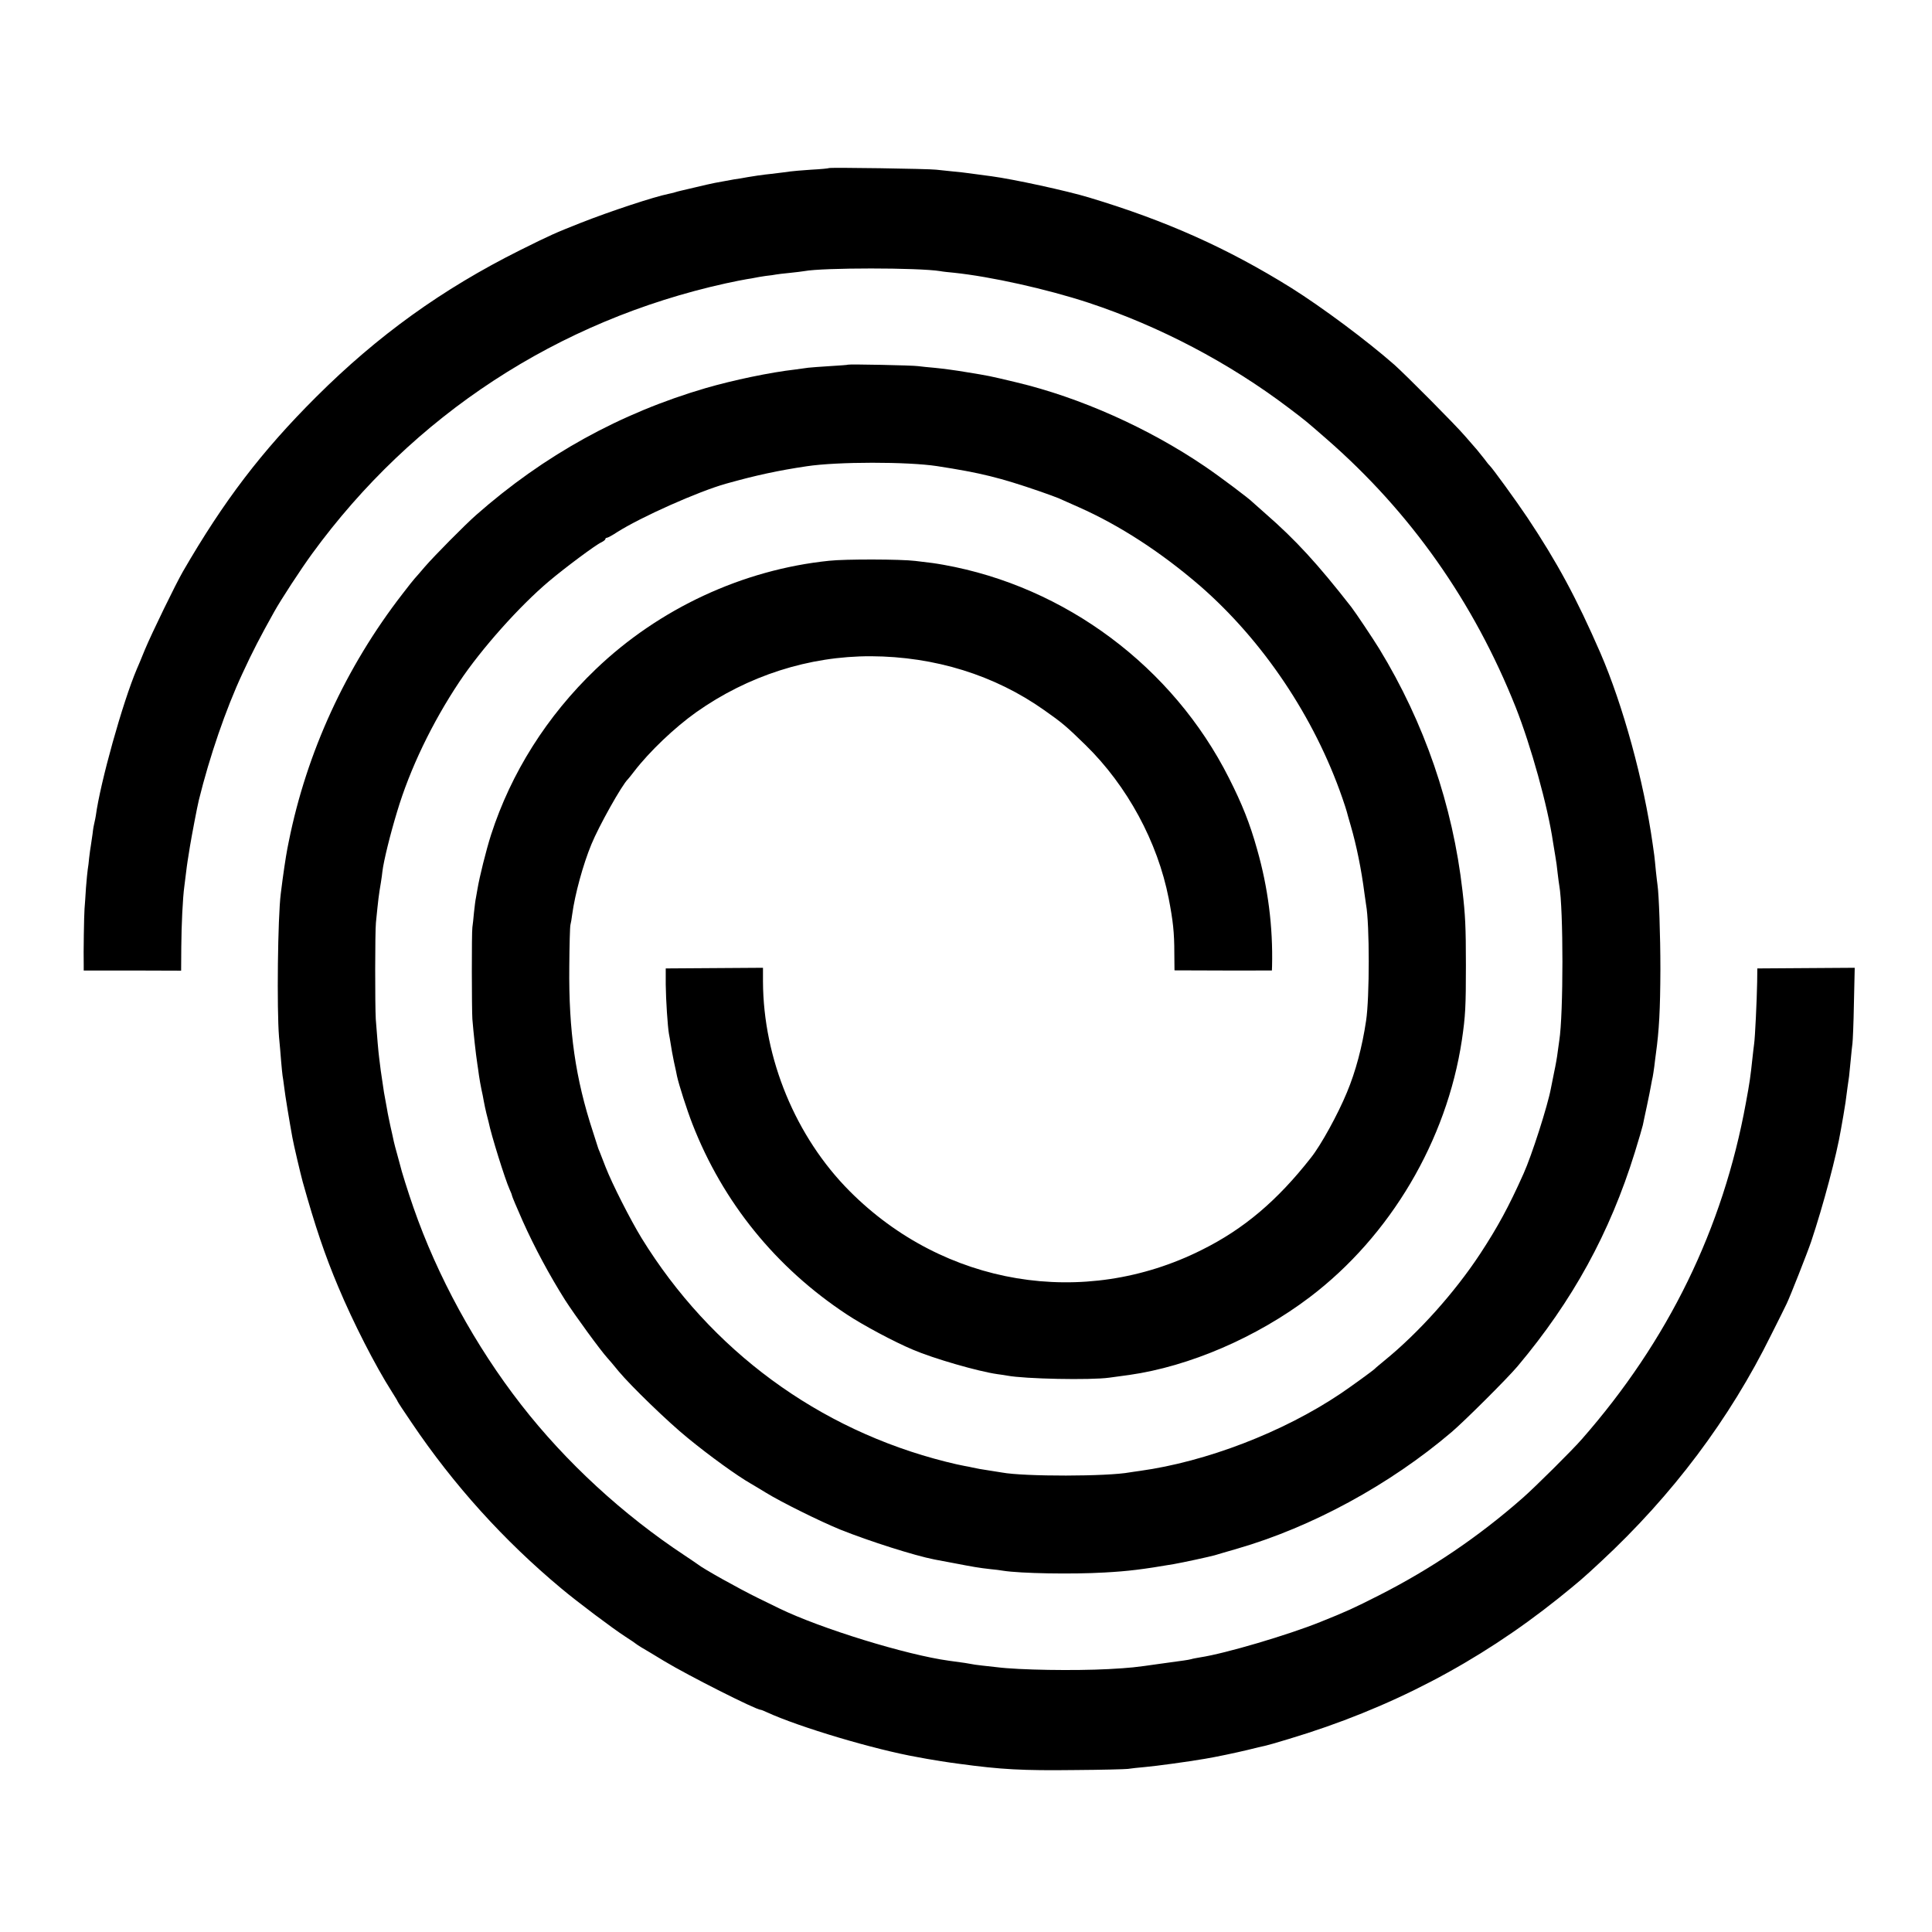
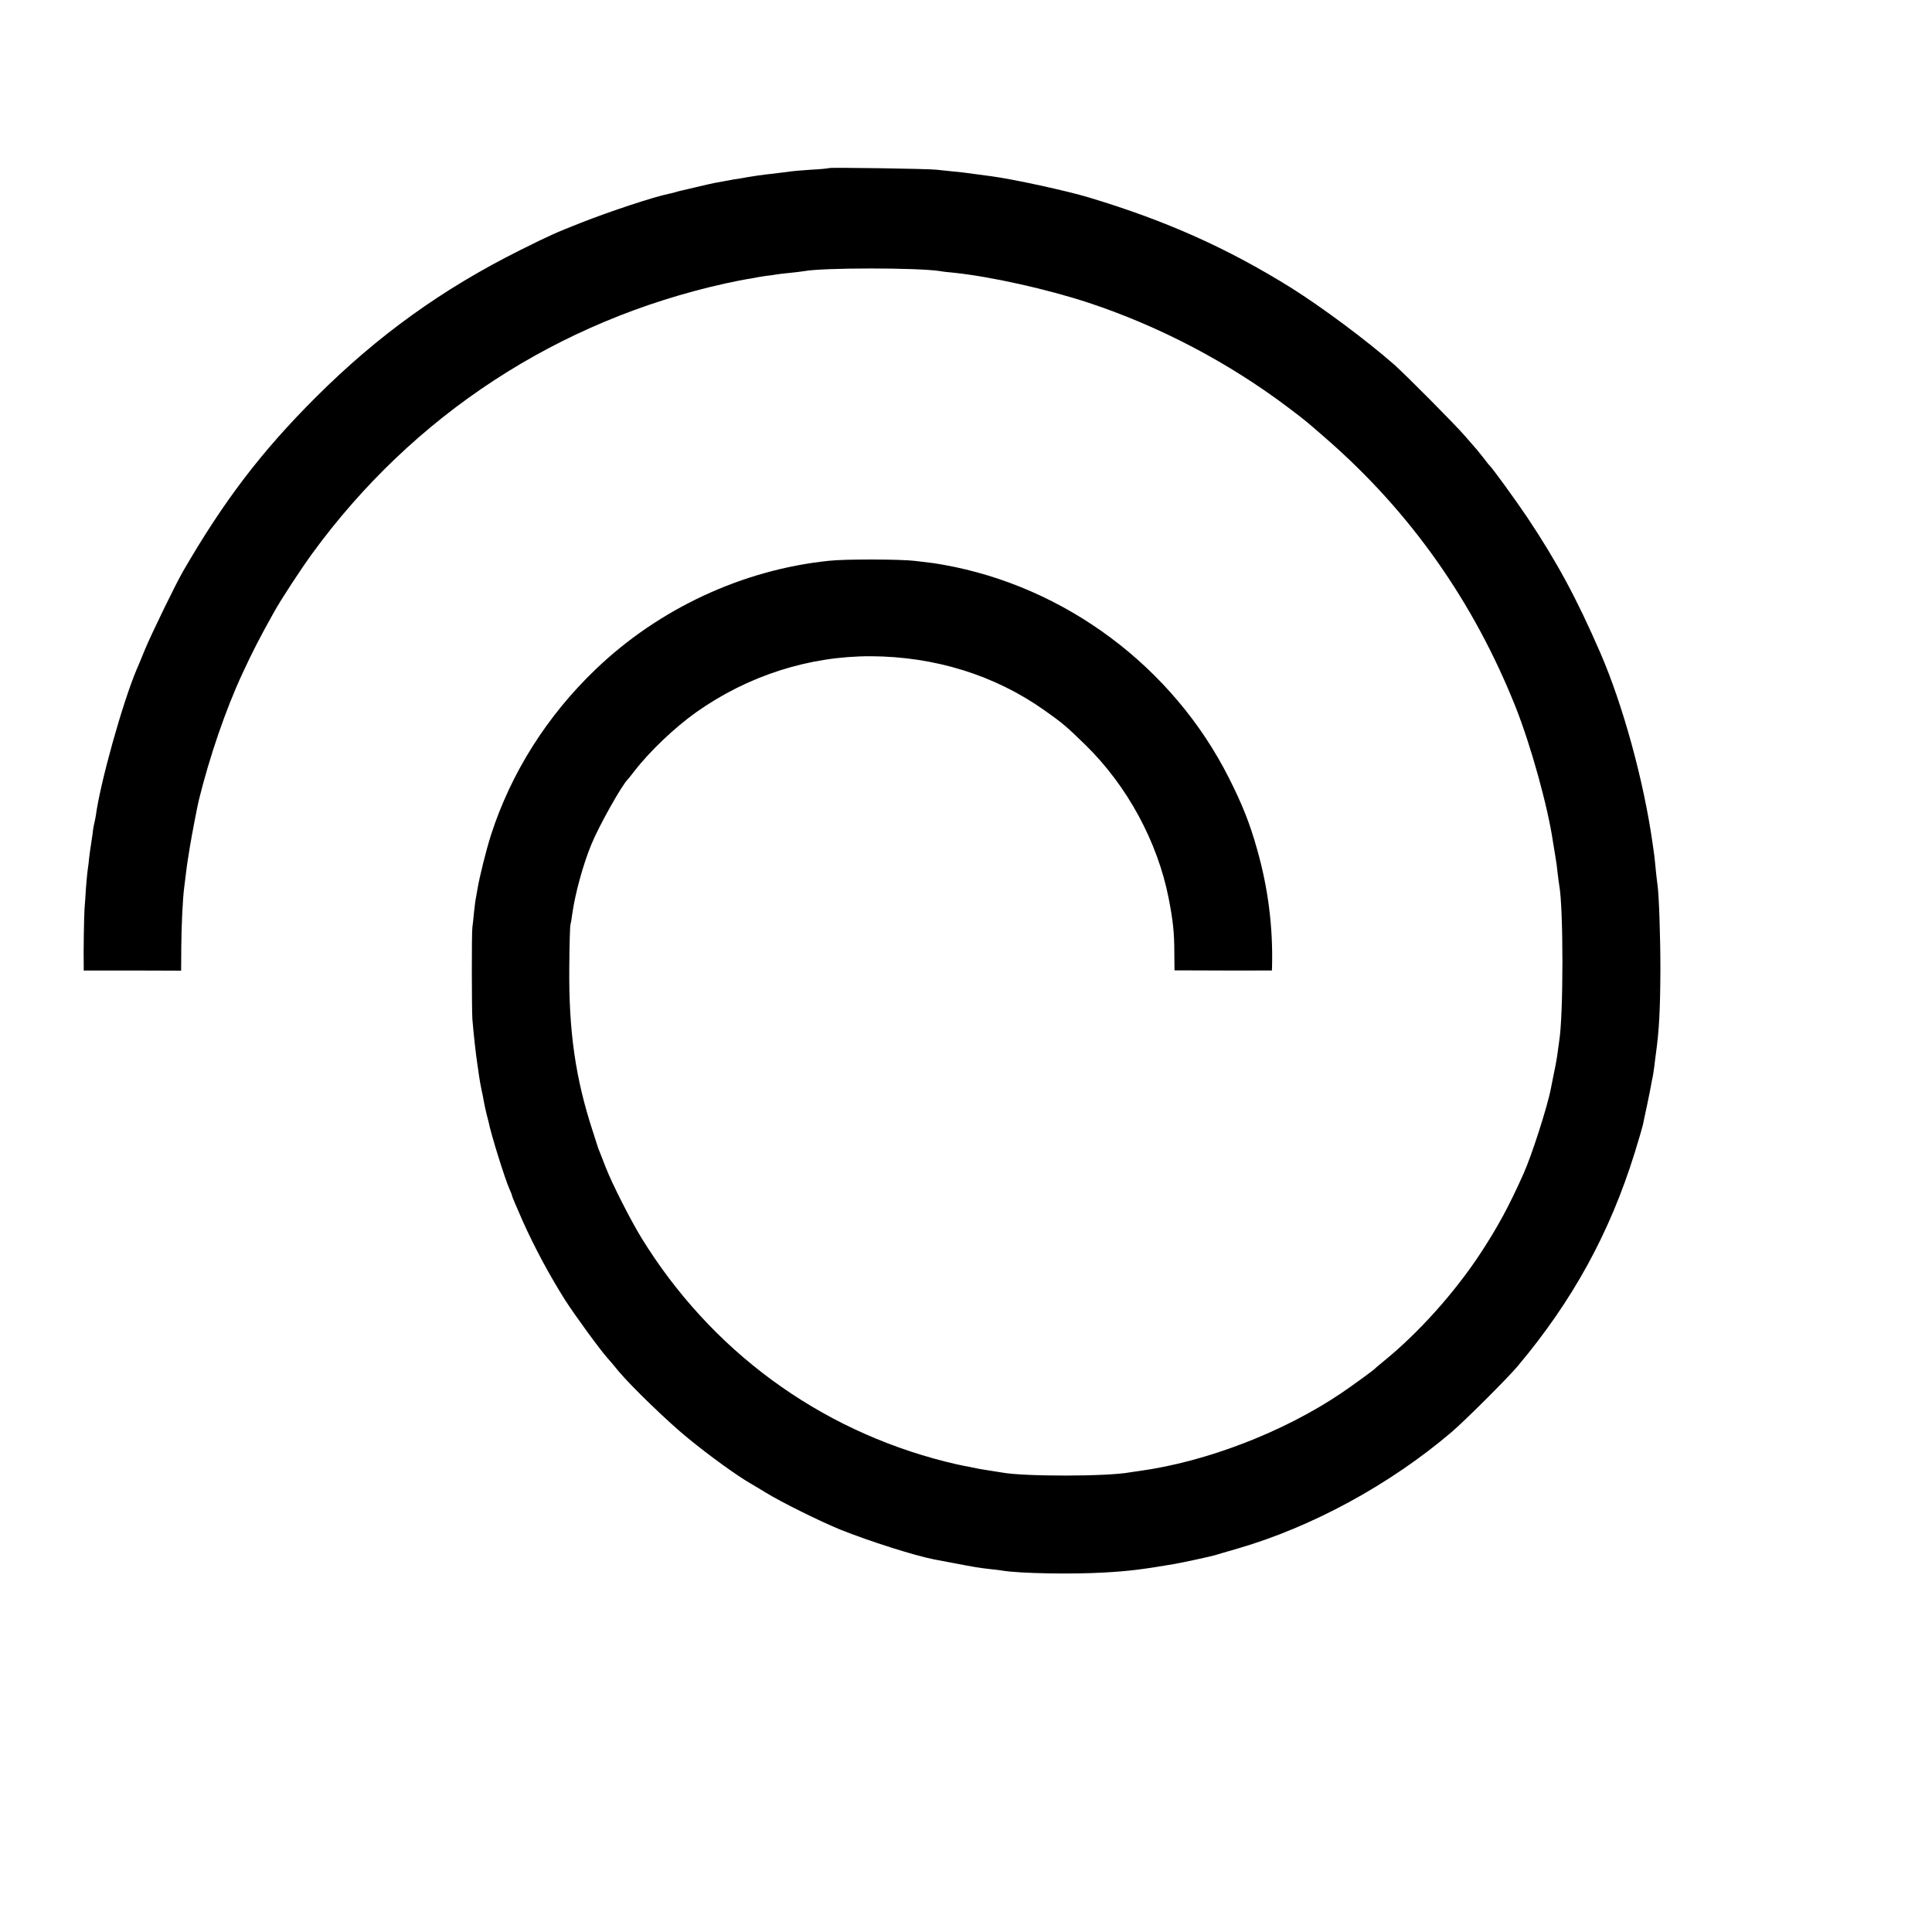
<svg xmlns="http://www.w3.org/2000/svg" version="1" width="1600" height="1600" viewBox="0 0 1200 1200">
  <path d="M514.9 104.4c-.2.2-5.2.7-11.1 1-5.9.4-11.7.9-13 1.1-1.3.2-6.6.9-11.8 1.5-5.2.5-11.7 1.5-14.5 2-2.7.5-6.6 1.2-8.5 1.4-1.9.3-4.6.8-6 1.1-1.4.3-4.1.8-6 1.1-1.9.4-7.1 1.5-11.5 2.6-4.4 1-8.8 2.1-9.8 2.3-1 .2-2.7.7-3.7 1-1 .3-2.7.7-3.7.9-9 1.8-36.3 10.8-54.8 18.1-15.9 6.3-18.2 7.3-37.7 17-48 24-88.1 52.8-126.4 91-34 33.9-57.4 64.6-82.8 108.5-4.6 8-19.3 38.2-23.6 48.5-2.2 5.5-4.5 10.9-5 12-8.8 20.7-22.7 70.4-25.5 91.2-.2 1.1-.5 2.9-.8 4-.3 1-.9 4.2-1.2 7.2-.4 3-.9 6.3-1.1 7.5-.2 1.2-.7 4.4-1 7.2-.2 2.8-.7 6.1-.9 7.4-.2 1.2-.7 6.3-1.1 11.4-.3 5-.7 10.9-.9 13.1-.3 3.6-.7 27.5-.5 35.1v3.2h30.2l30.3.1.1-14.7c.1-13.6.9-30.6 1.9-37.7.2-1.7.7-5.3 1-8 .3-2.8.8-6.1 1-7.5.2-1.4.9-5.6 1.5-9.4 1-6.1 4.5-24.6 5.5-28.6 6.7-27.2 16.8-56.6 27-78.5 6.4-13.9 11.2-23.1 19.8-38.5 4.3-7.7 16.3-26.1 23.5-36 62.8-86.2 152.8-145 257-168 5.1-1.1 11-2.3 13-2.6 2-.3 4.4-.7 5.2-.9.8-.2 3.8-.7 6.5-1.1 2.8-.3 5.7-.7 6.5-.9.8-.2 4.7-.6 8.5-1 3.9-.4 7.9-.9 9-1.1 11.7-2.2 70.8-2.2 84.5 0 1.4.3 5.2.7 8.5 1 22.9 2.4 57.6 10.1 83.5 18.6 44.2 14.6 87.4 37.3 124.5 65.4 10.8 8.2 10.2 7.7 23.4 19.2 52.2 45.5 91.5 101.3 117.5 166.6 9.5 24 20 61.8 23.2 83.8.3 1.9.9 5.7 1.4 8.5.5 2.7 1.2 7.7 1.5 11 .4 3.2.8 6.6 1 7.5 2.6 14.2 2.6 80 0 96.3-.2 1.2-.6 4.4-1 7.2-.3 2.7-1.3 8.4-2.2 12.5-.8 4.1-1.7 8.6-2 10-2 10.8-11.9 41.7-17 53-9.2 20.6-16.1 33.2-26.9 49.7-16 24.3-38.3 49.1-59.4 66.3-3 2.5-5.7 4.7-6 5.1-.9 1-15.5 11.6-21.5 15.6-35.6 23.9-83.3 42.2-124.5 47.9-2.5.3-5.3.8-6.2.9-13.7 2.6-65.6 2.7-79.5.1-1.7-.3-6.7-1.1-13.8-2.2-1.6-.3-3.7-.7-4.5-.9-.8-.2-3.1-.7-5-1-1.9-.3-7.1-1.5-11.5-2.6-79.1-19.9-146-69.1-189-138.9-6.9-11.3-18.2-33.5-22.3-44-1.6-4.1-3.3-8.4-3.7-9.5-.5-1.1-.9-2.2-1-2.5-.1-.3-1.5-4.8-3.2-10-10.9-33.2-15.1-62.5-14.7-102.5.1-13.2.4-24.9.7-26 .3-1.1.8-4 1.1-6.5 1.7-12.5 6.7-30.9 11.9-43.5 4.6-11.3 19-37 22.7-40.5.3-.3 2.1-2.5 4-5 9.4-12.2 24.9-27 38.4-36.6 32.1-22.7 70-34.9 108.6-34.8 39.6.2 76.8 11.7 107.6 33.5 11.4 8 13.8 10.1 25.6 21.6 26 25.4 44.8 60.2 51.7 95.3 2.7 14 3.5 21.1 3.5 34.1l.1 10.6 30.3.1H790l.1-2.6c.6-24.6-2.5-48.9-9.3-72.7-4.5-16.1-9.3-28.1-17.5-44.3-34.8-69-101.6-118.9-177.3-132.4-5.8-1-6.4-1.1-17.5-2.4-8.8-1.1-43.6-1.2-53.5-.1-53.6 5.5-105.7 29.7-145 67.4-30.3 29-52.6 64.4-65 102.8-3.1 9.7-7.2 26.3-8.4 33.5-.3 1.9-.8 4.5-1 5.7-.3 1.2-.8 5.3-1.2 9-.3 3.7-.8 7.9-1 9.3-.5 3.2-.4 51 0 57 .7 8.6 2.1 21.5 3.1 28 .2 1.4.7 4.5 1 7 .4 2.5 1 6.3 1.5 8.5s1.2 5.6 1.5 7.5c.3 1.9 1.1 5.3 1.6 7.5.6 2.2 1.2 4.7 1.4 5.5 1.6 8 10.2 35.5 13 41.7.8 1.7 1.5 3.5 1.5 3.9 0 .4 3 7.6 6.7 15.9 7.4 16.5 16.6 33.6 26.3 49 5.9 9.2 22 31.3 26.3 36 1 1.1 4.2 4.8 7 8.3 7.5 9 30.6 31.4 42.8 41.3 13.5 11.1 30.8 23.6 39.4 28.5 1.1.6 5.2 3.1 9 5.4 9.7 6 34 18 46.5 23.1 18 7.2 46 16.1 58.3 18.5 1.2.2 6.7 1.3 12.2 2.3 12 2.3 15.3 2.9 22.5 3.7 3 .3 6.6.7 8 1 10.7 1.7 42.7 2.3 63.2 1.1 14.5-.8 23.4-1.9 42.8-5.2 5.8-1 22.3-4.6 25.5-5.5 1.7-.5 8-2.4 14-4.1 46.3-13.4 94.7-39.7 133.1-72.4 7.9-6.7 34.8-33.5 41-40.9 34.2-40.7 57.3-82.8 72.8-132.8 2.5-8 4.7-15.7 5-17 .2-1.2 1.4-6.6 2.5-11.8 1.1-5.2 2.3-11.1 2.6-13 .3-1.9.8-4.2 1-5 .2-.8.6-3.8 1-6.5.3-2.8.8-6.4 1-8 2-14.5 2.7-27 2.8-52.5 0-20.8-.9-46.4-1.8-52.4-.2-1.2-.6-5-1-8.5-.3-3.6-.8-8-1-9.8-.3-1.8-.7-5-1-7.1-5.5-39.1-18.4-86.1-32.5-118.7-14.9-34.2-26.8-56.2-45.3-84-6.9-10.3-21.9-31-23.6-32.5-.4-.3-1.8-2.1-3.2-4-1.5-1.9-3.5-4.4-4.5-5.6-1.1-1.2-4.4-5-7.4-8.5-5.8-6.8-36.5-37.7-44-44.4-17.1-15-44.6-35.5-64-47.7-39.5-24.6-77.6-41.7-125.5-56.1-13.8-4.2-47.1-11.4-60.5-13.2-2.4-.3-9.4-1.3-15-2-1.4-.2-5.4-.7-9-1-3.6-.4-8.3-.9-10.5-1.1-4.7-.6-66.1-1.5-66.6-1z" />
-   <path d="M526.7 226.5c-.1.2-5.1.5-11.2.9-6 .4-12.1.8-13.5 1-1.4.2-5 .7-8 1.1-15.8 1.8-38.5 6.6-55.5 11.5-53.3 15.6-100.6 41.7-142.9 79-6.8 6-25.8 25.2-31.6 31.9-3 3.6-6 6.9-6.5 7.5-.6.6-4 4.9-7.6 9.6-35.2 45.5-59.4 98.3-70.5 153.5-.2 1.1-.6 3.1-.9 4.5-1 5.3-2.6 15.7-4.1 28-1.9 14.8-2.5 71.8-1.1 89 .4 4.1 1 10.9 1.3 15 .3 4.1.8 8.2.9 9.1.2.9.6 4 1 7 .5 4.7 3.4 22.1 5.1 31.4.7 4.1 5.2 23.2 6.4 27.5 7.8 27.9 13.8 45.6 22.1 65.3 9.3 22.2 23 49 33.2 65 2 3.2 3.7 5.9 3.7 6.2 0 .2 3.9 6.2 8.7 13.2 26.1 38.7 57.3 73.2 92.8 102.8 10 8.4 32.1 25 40 30.1 3.3 2.1 6.2 4.1 6.5 4.4.3.3 1.9 1.3 3.5 2.3 1.7 1 8 4.7 14 8.4 14.9 9 57.1 30.3 60 30.3.4 0 2.1.7 3.8 1.5 20 9.2 66.9 23.2 93.7 27.9 1.9.3 4.6.8 6 1.1 2.5.5 13.8 2.3 19.5 3 26.5 3.6 39.5 4.3 72.5 3.9 16.2-.1 30.9-.5 32.5-.7 1.7-.3 6.6-.8 11-1.2 6.7-.6 26-3.2 37-5.1 6.7-1.1 18.5-3.6 26.5-5.5 4.7-1.2 9.4-2.3 10.5-2.5 1.1-.2 7.9-2.1 15-4.3 62.7-18.8 117.5-47.4 167.5-87.4 13-10.5 14.8-12 26.3-22.7 44.5-41.3 80-88.6 105.8-140.9 4.6-9.1 8.9-17.8 9.6-19.3 1.9-3.8 12.9-31.7 15.2-38.5 7.6-22.7 15.9-54 18.5-69.6.3-1.5.9-5.3 1.5-8.5 1.1-6.3 1.7-10.3 2.6-17.7.4-2.8.8-5.9 1-7 .1-1.1.6-5.6 1-10s.9-9.1 1.1-10.5c.2-1.4.7-12.5.9-24.7l.5-22.2-30.3.2-30.2.2-.1 8.5c-.2 11.3-1.3 34.7-1.9 38.5-.2 1.6-.7 5.5-1 8.5-1.3 12.2-1.7 15-4.1 28-14.2 78-48.2 147.7-101.9 208.9-5.8 6.7-29.1 29.8-36.5 36.3-27.6 24.3-57.2 44.3-89.5 60.7-16 8.1-19.9 9.9-36.6 16.6-19.9 8-58.7 19.5-74.4 21.9-2.2.4-4.7.8-5.5 1.1-.8.2-3.1.7-5 .9-1.9.3-8.4 1.2-14.5 2-16.1 2.3-17.8 2.5-32 3.3-21 1.1-55.4.6-69.5-1.2-1.9-.2-6-.7-9-1-3-.3-6.2-.8-7-1-1.3-.3-3.9-.7-13.6-2-26.4-3.6-79.7-20-105.4-32.5-2.5-1.2-8.5-4.2-13.5-6.6-11.8-5.8-33.5-17.9-37-20.7-.5-.4-4.2-2.9-8.1-5.5-38.5-25.4-74-58.1-101.7-93.7-28.5-36.6-52.1-79.9-66.9-122.5-3.3-9.4-7.7-23.5-8.3-26.4-.3-1-1.1-4.2-1.9-7-.8-2.8-1.7-6.2-2-7.6-.3-1.4-1.2-5.7-2.1-9.5-.8-3.9-1.8-8.4-2-10-.3-1.7-1.2-6.6-2-11-.7-4.4-1.6-10.5-2-13.5-.4-3-.8-6.6-1-8-.4-2.8-1.4-14.2-2.1-24-.5-8.6-.5-54.3.1-60 1.5-15 1.7-16.7 3.1-25 .4-2.5.8-5.4.9-6.6.8-6.7 4.8-22.9 9.1-37.1 8-26.8 21.8-55.4 38.7-80.8 13.7-20.5 37.3-47 55.7-62.5 9.7-8.2 29-22.6 32.4-24.1 1.4-.7 2.6-1.6 2.6-2.1 0-.4.4-.8 1-.8.5 0 3.5-1.6 6.5-3.6 14.7-9.3 50.3-25.2 67.5-30 18.5-5.2 32.5-8.2 50-10.8 19.1-2.9 62.6-2.9 81-.1 27.2 4.2 38.9 7.1 63.9 15.7 4.6 1.6 9.8 3.5 11.5 4.2 1.7.8 7.4 3.3 12.6 5.6 25.5 11.3 51.3 28.1 75.5 49 38.9 33.9 70.8 81.3 88.2 131.5 1.3 3.8 2.6 7.7 2.8 8.6.2.9 1.3 4.7 2.4 8.5 3.6 12.3 6.7 27.5 8.6 42.4.4 3 .9 6.2 1 7 2.2 11.8 2.2 57.7 0 72-2.4 16.2-6.5 31.6-11.9 44.5-5.6 13.6-16.1 32.7-22.3 40.5-21 26.8-41.8 44.4-68 57.4-73.3 36.7-160 22.2-218.5-36.5-33.6-33.7-53.7-82.4-53.9-130.2v-8.6l-30.2.2-30.2.2v10c.1 9.7 1.2 26.1 2 30.7.3 1.2.7 4 1.1 6.3.3 2.2 1.2 7.1 2 11 .9 3.8 1.7 7.9 1.9 8.9 1.2 5.5 6.1 20.8 9.6 29.8 18.9 48.5 51.8 89.2 96 118.3 9.8 6.5 29.4 17 40.9 21.8 12.8 5.5 40.5 13.5 52.5 15.2 2.3.3 5 .7 6 .9 10.9 2.1 51.8 2.9 63.4 1.3 2.9-.4 8.5-1.2 12.5-1.7 37.3-5.3 79.1-23.3 112.1-48.3 50.1-38 85.1-97.3 94.5-159.7 2.2-14.9 2.5-20.8 2.5-46.5 0-24.1-.4-31.2-2.1-46-6.1-53.5-23.7-104.6-51.7-150.5-3.8-6.2-14.9-22.8-17.4-26-21-26.9-34.6-41.7-53.3-58-4.1-3.6-7.7-6.8-8-7.1-1.7-1.9-20.3-15.9-29.6-22.2-35.2-23.9-77.6-42.8-117-52.2-17.6-4.2-16.7-4-31.4-6.4-6.3-1.1-14.9-2.2-19-2.6-4.1-.3-9-.9-10.8-1.1-3.1-.5-43-1.3-43.5-.9z" />
</svg>